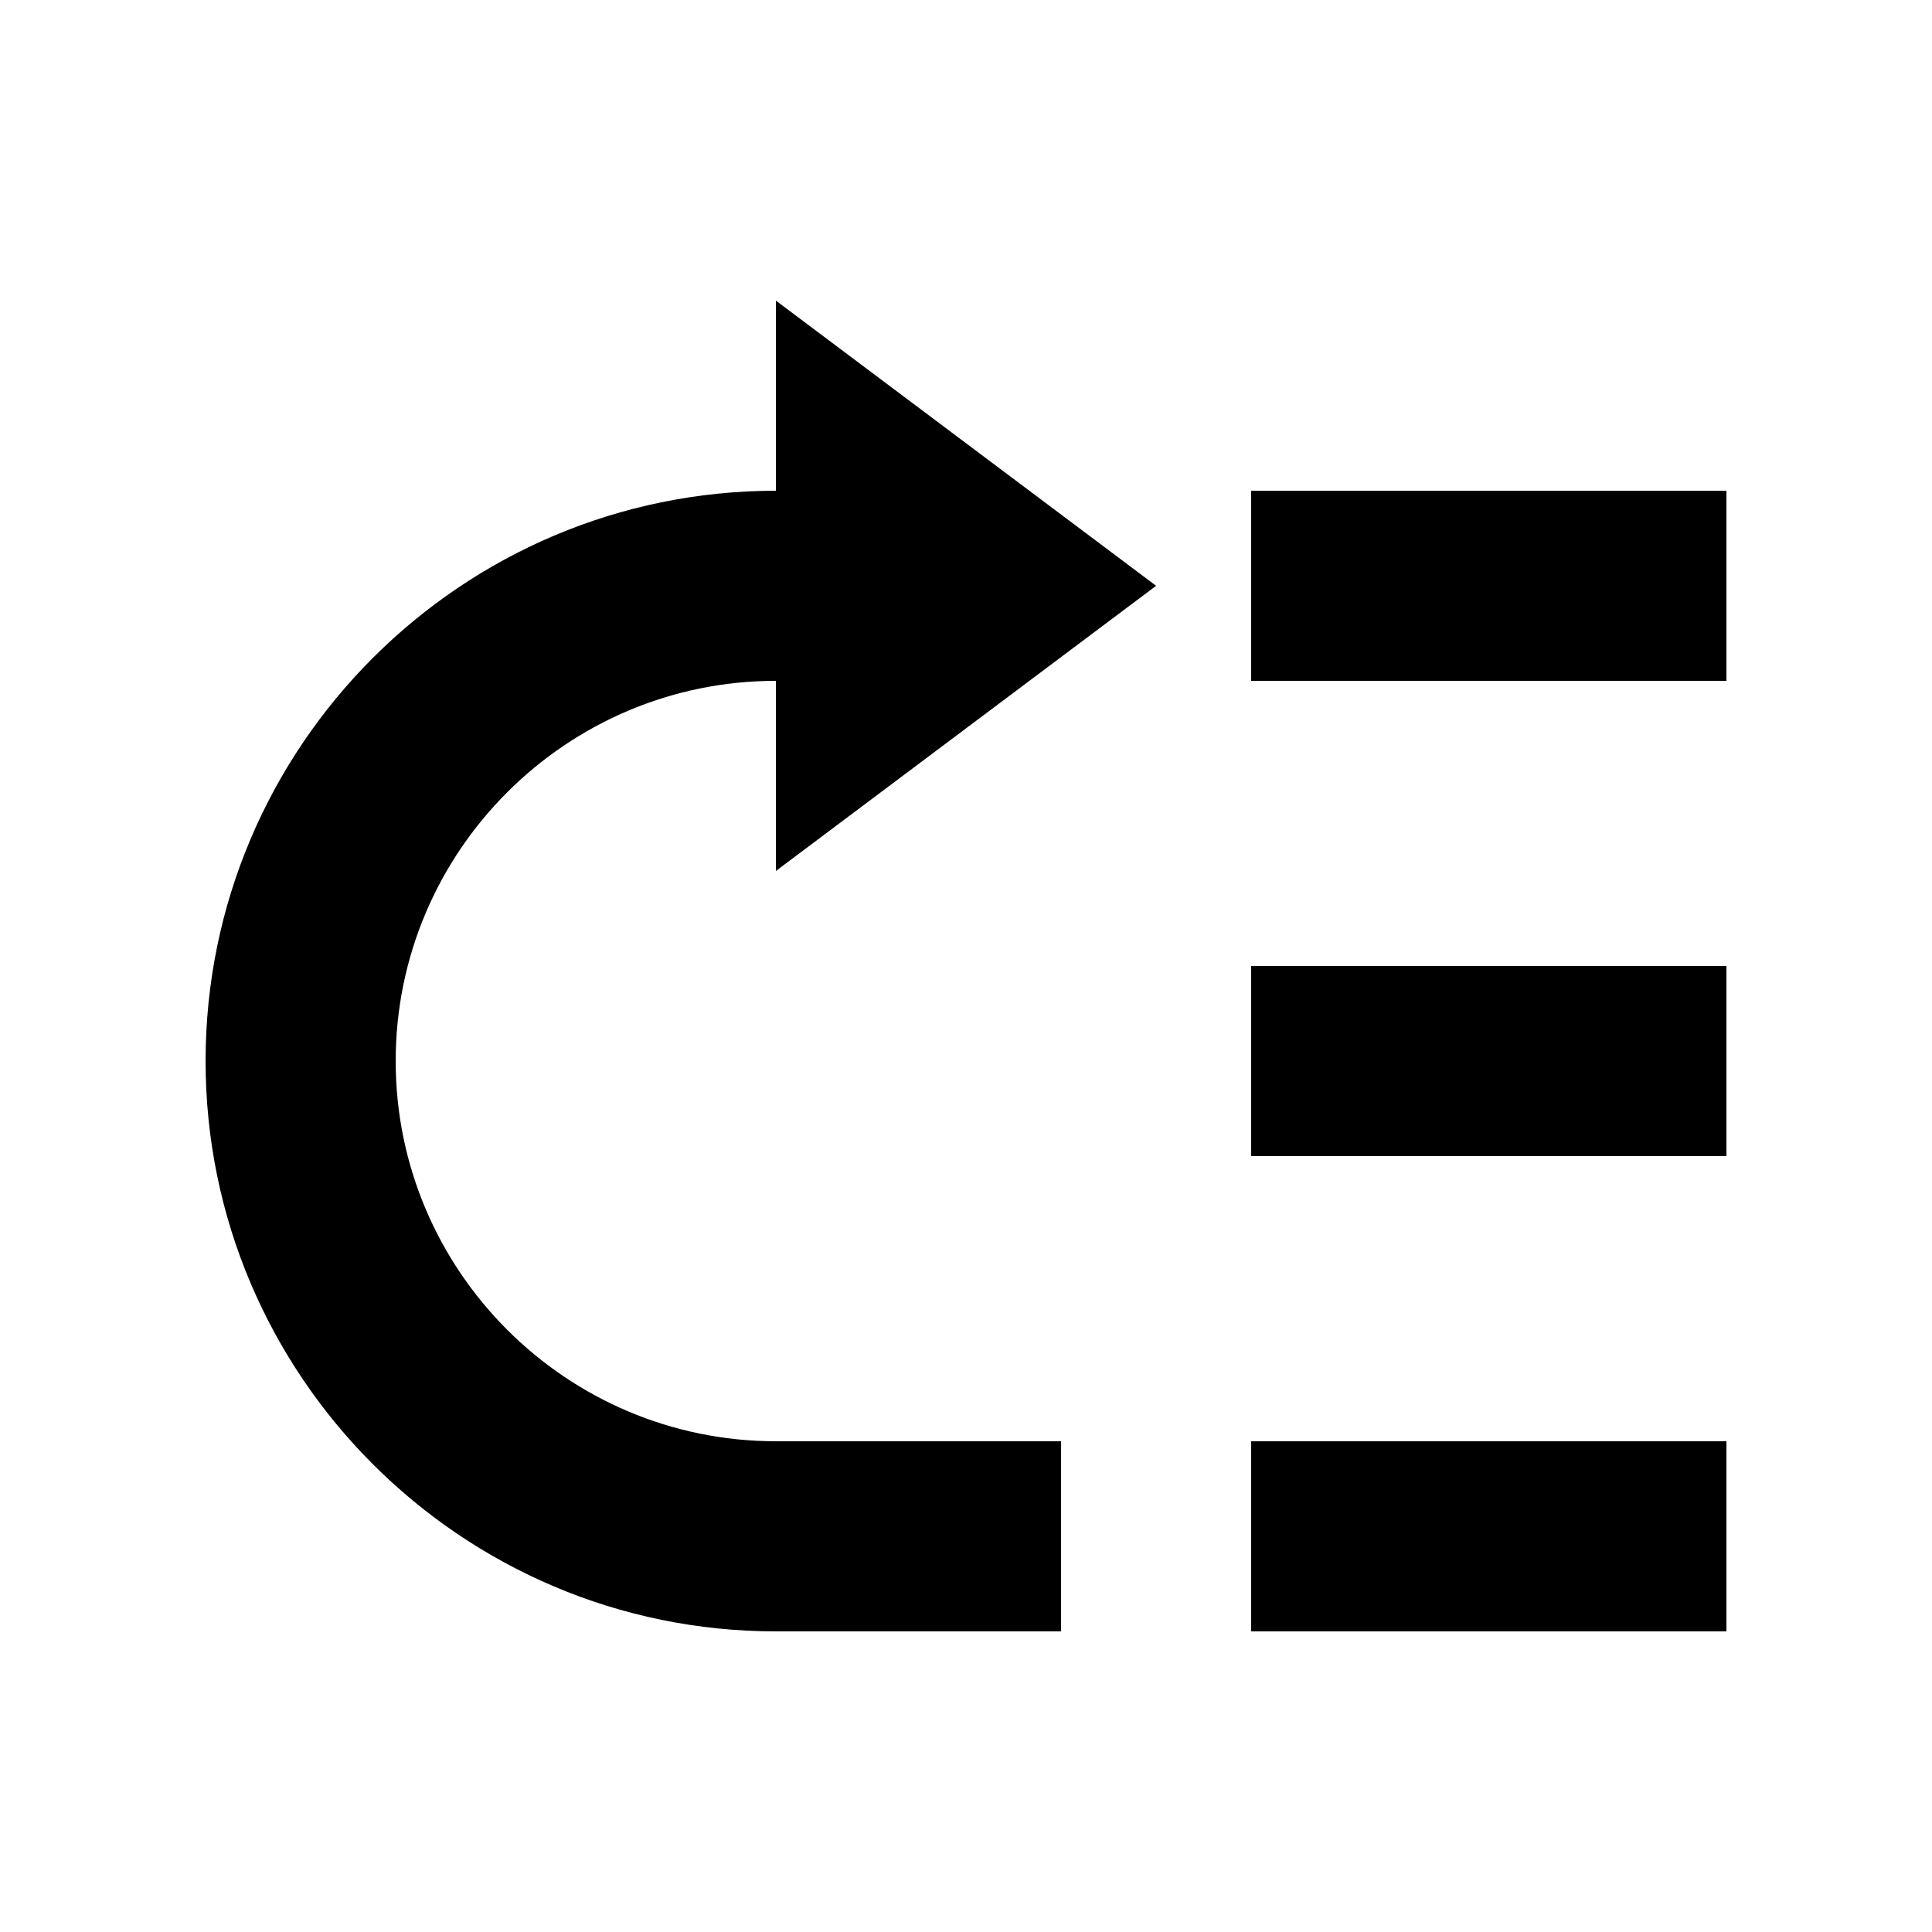
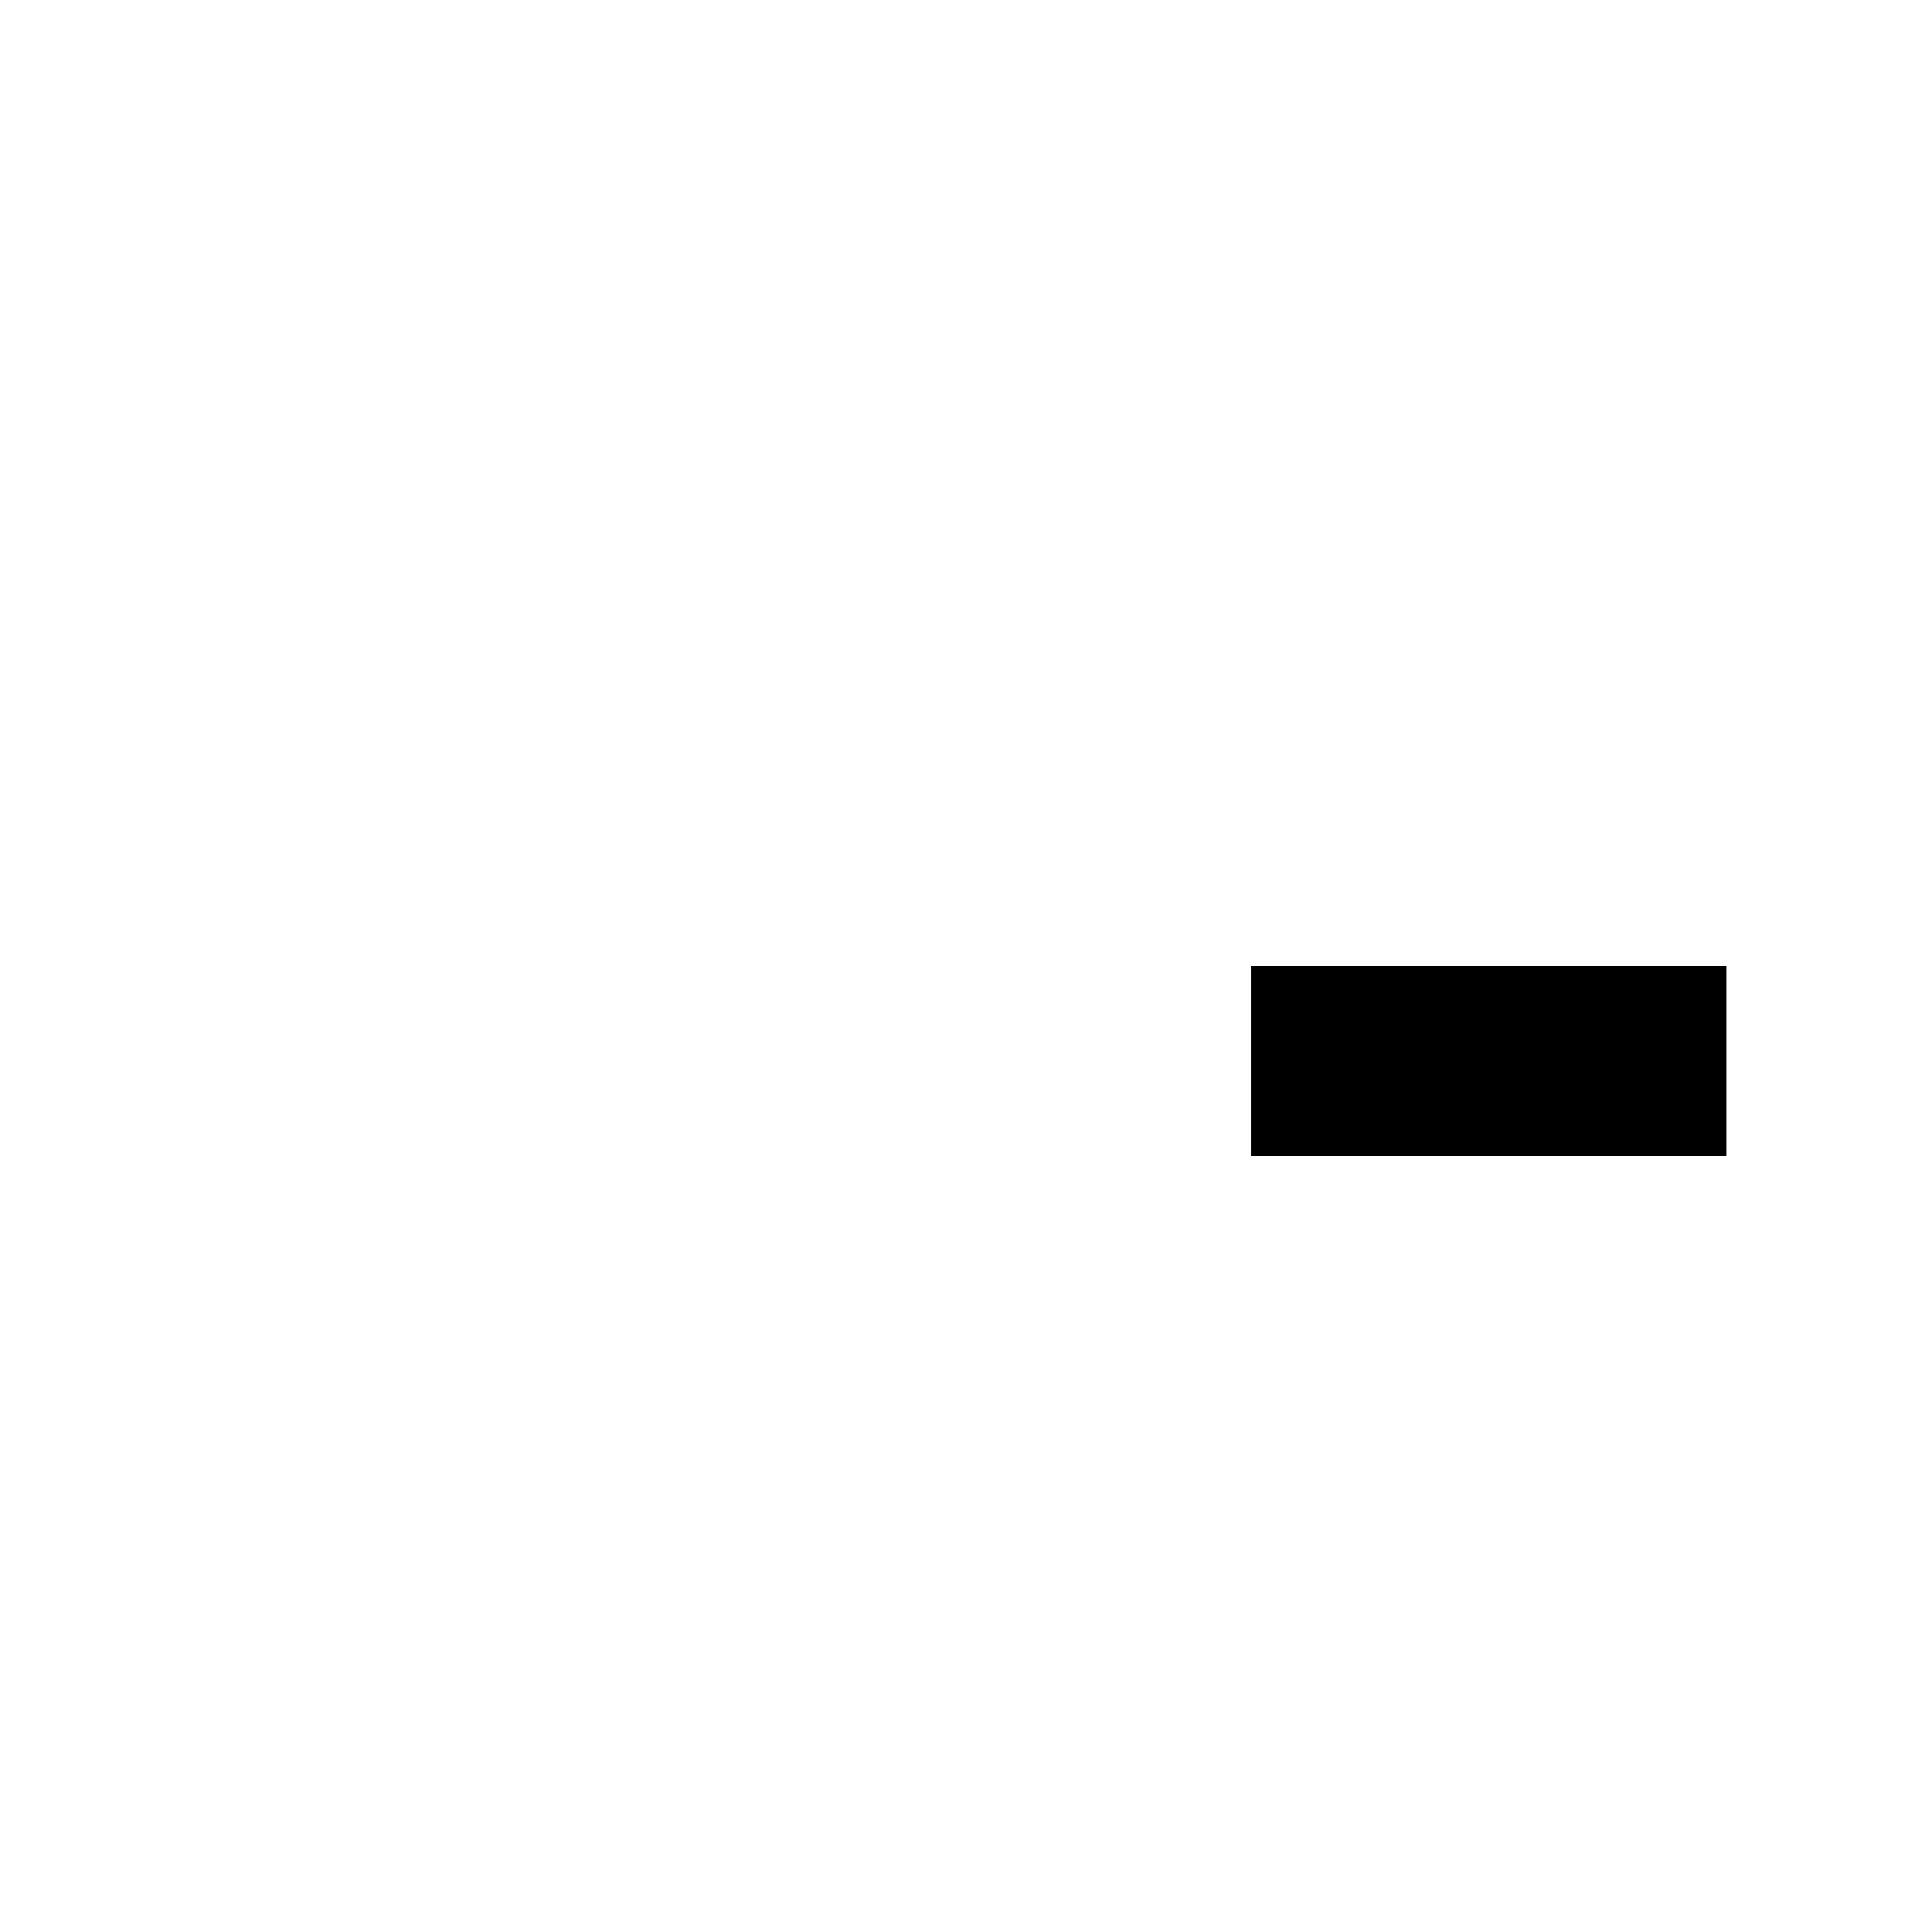
<svg xmlns="http://www.w3.org/2000/svg" fill="#000000" width="800px" height="800px" version="1.1" viewBox="144 144 512 512">
  <g>
-     <path d="m248.86 425.19c0-55.559 45.203-100.76 100.76-100.76v50.383l18.504-13.879 82.258-61.691-100.76-75.574v50.383c-83.34 0-151.14 67.801-151.14 151.14s67.801 151.14 151.14 151.14h75.57v-50.383h-75.57c-55.559 0-100.76-45.199-100.76-100.76z" />
-     <path d="m475.57 274.05h125.95v50.379h-125.95z" />
    <path d="m475.57 400h125.95v50.379h-125.95z" />
-     <path d="m475.57 525.95h125.95v50.383h-125.95z" />
  </g>
</svg>